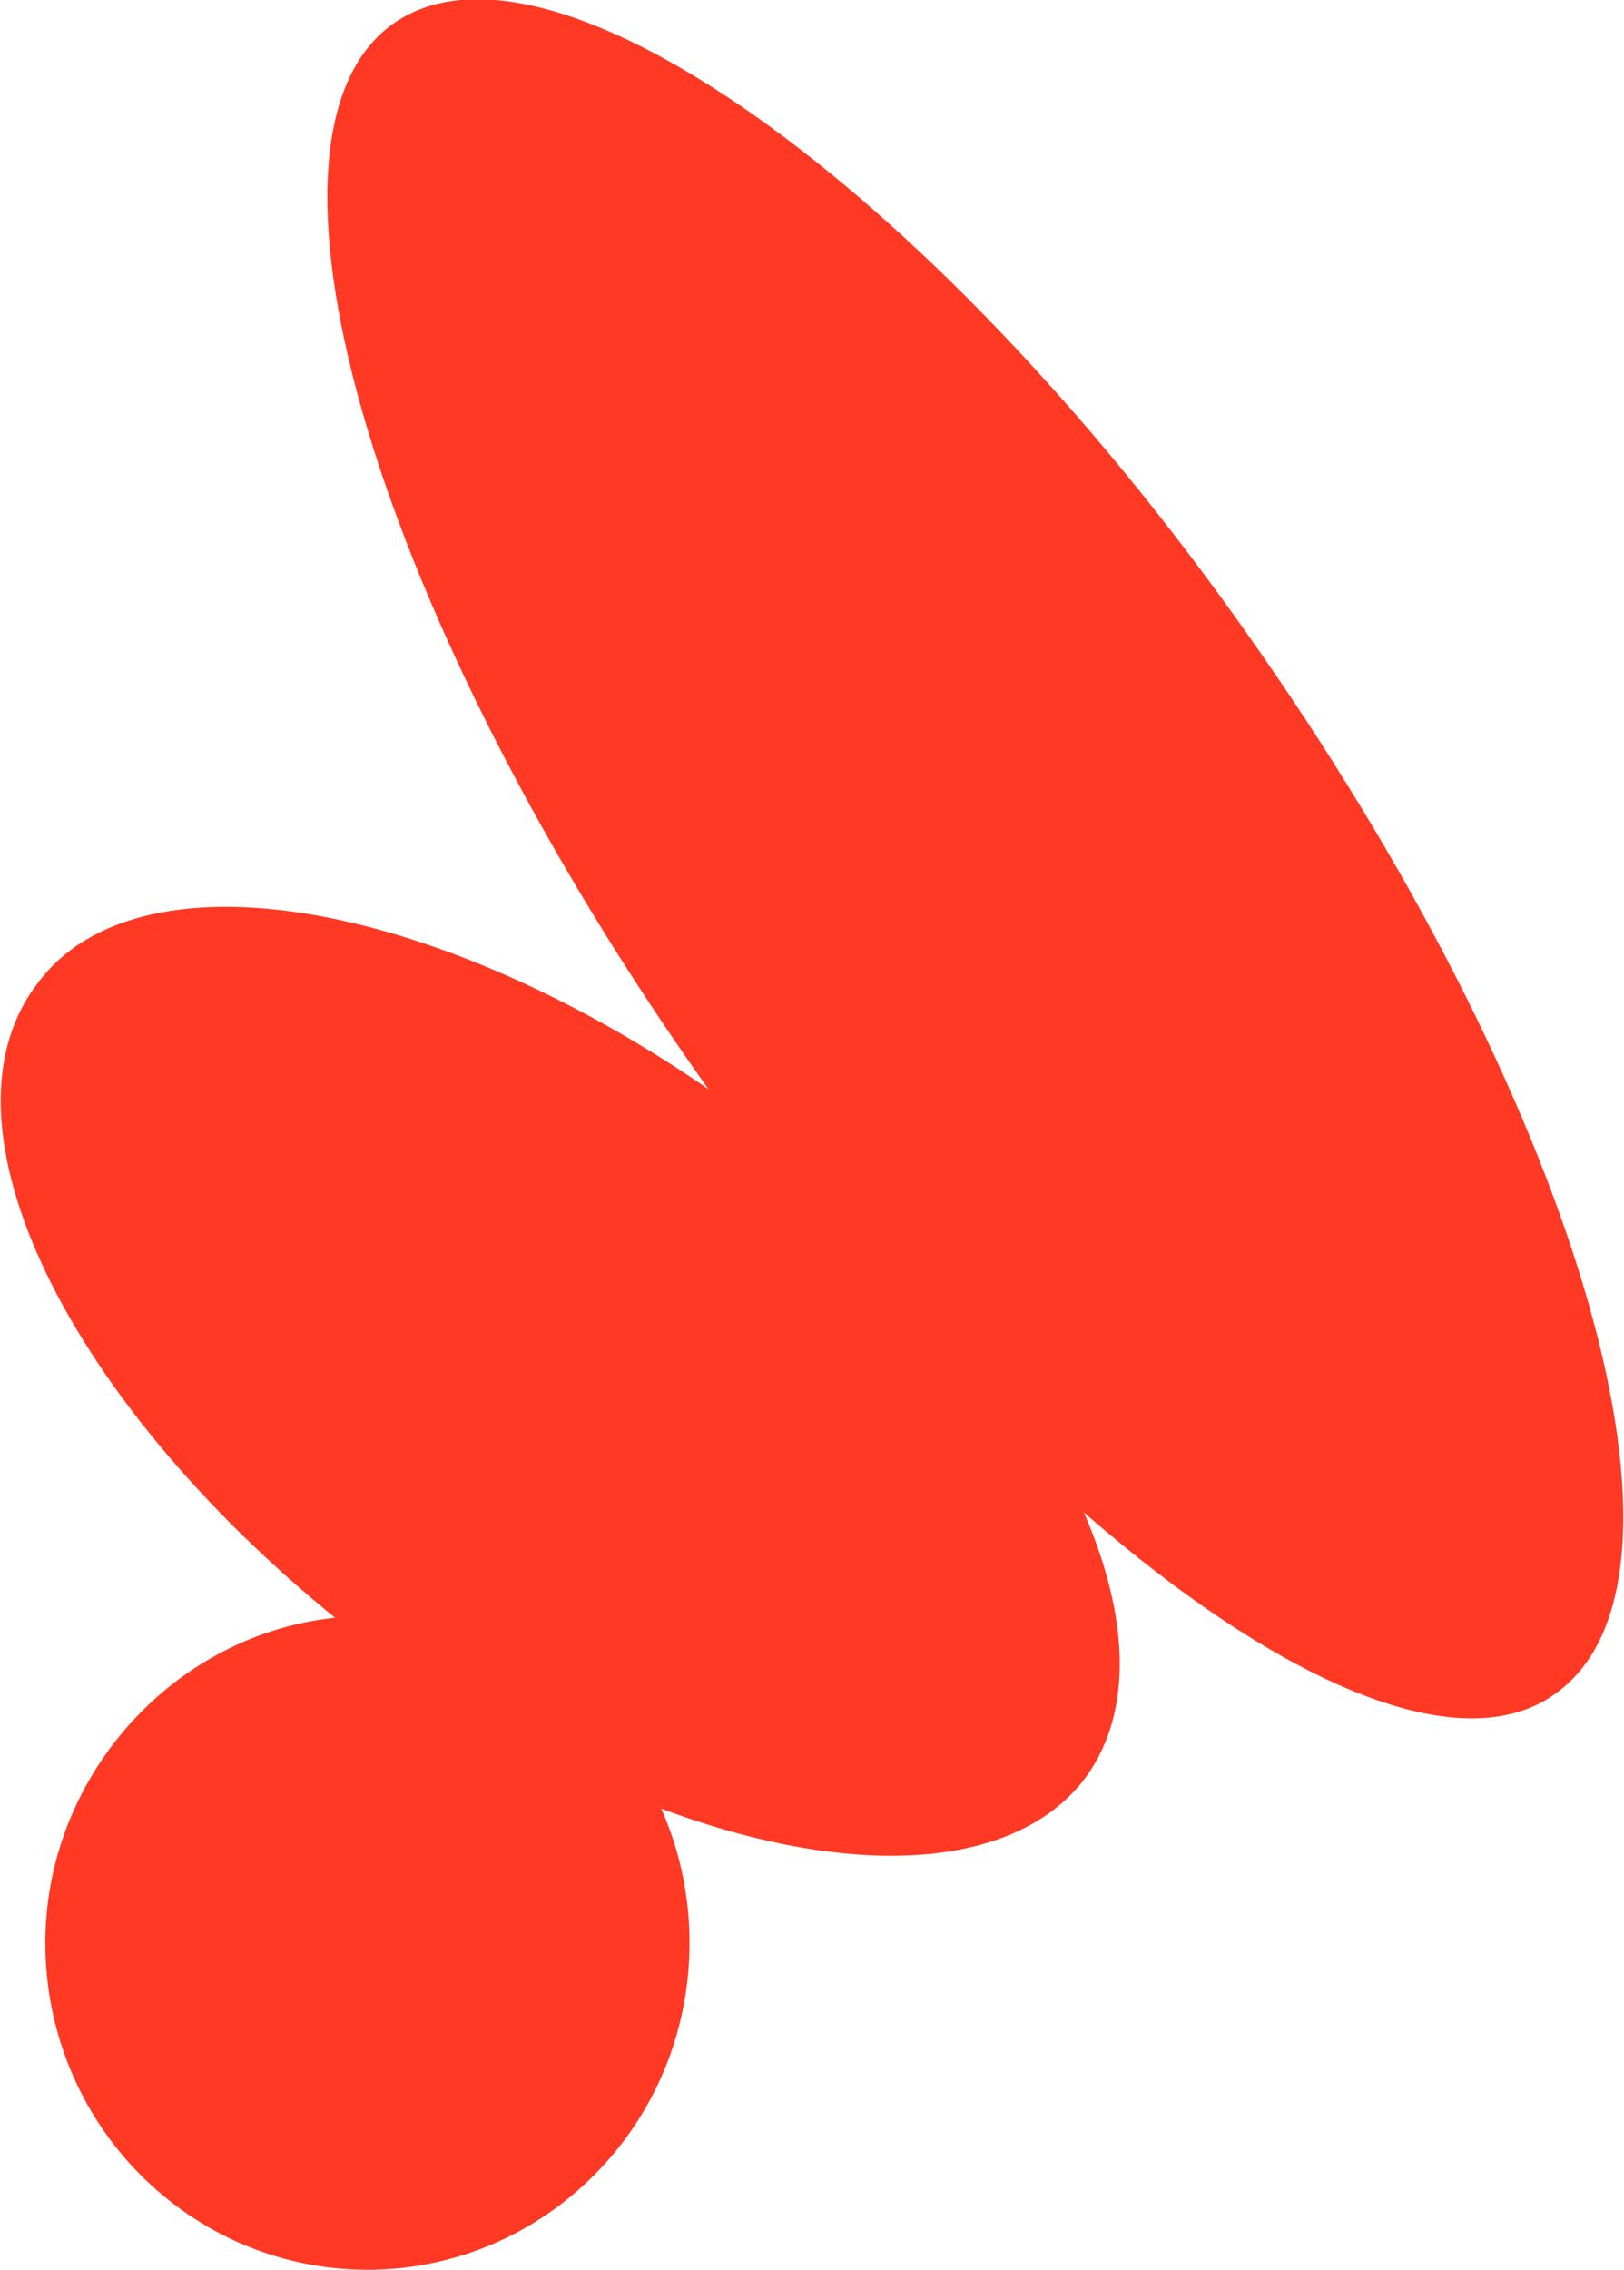
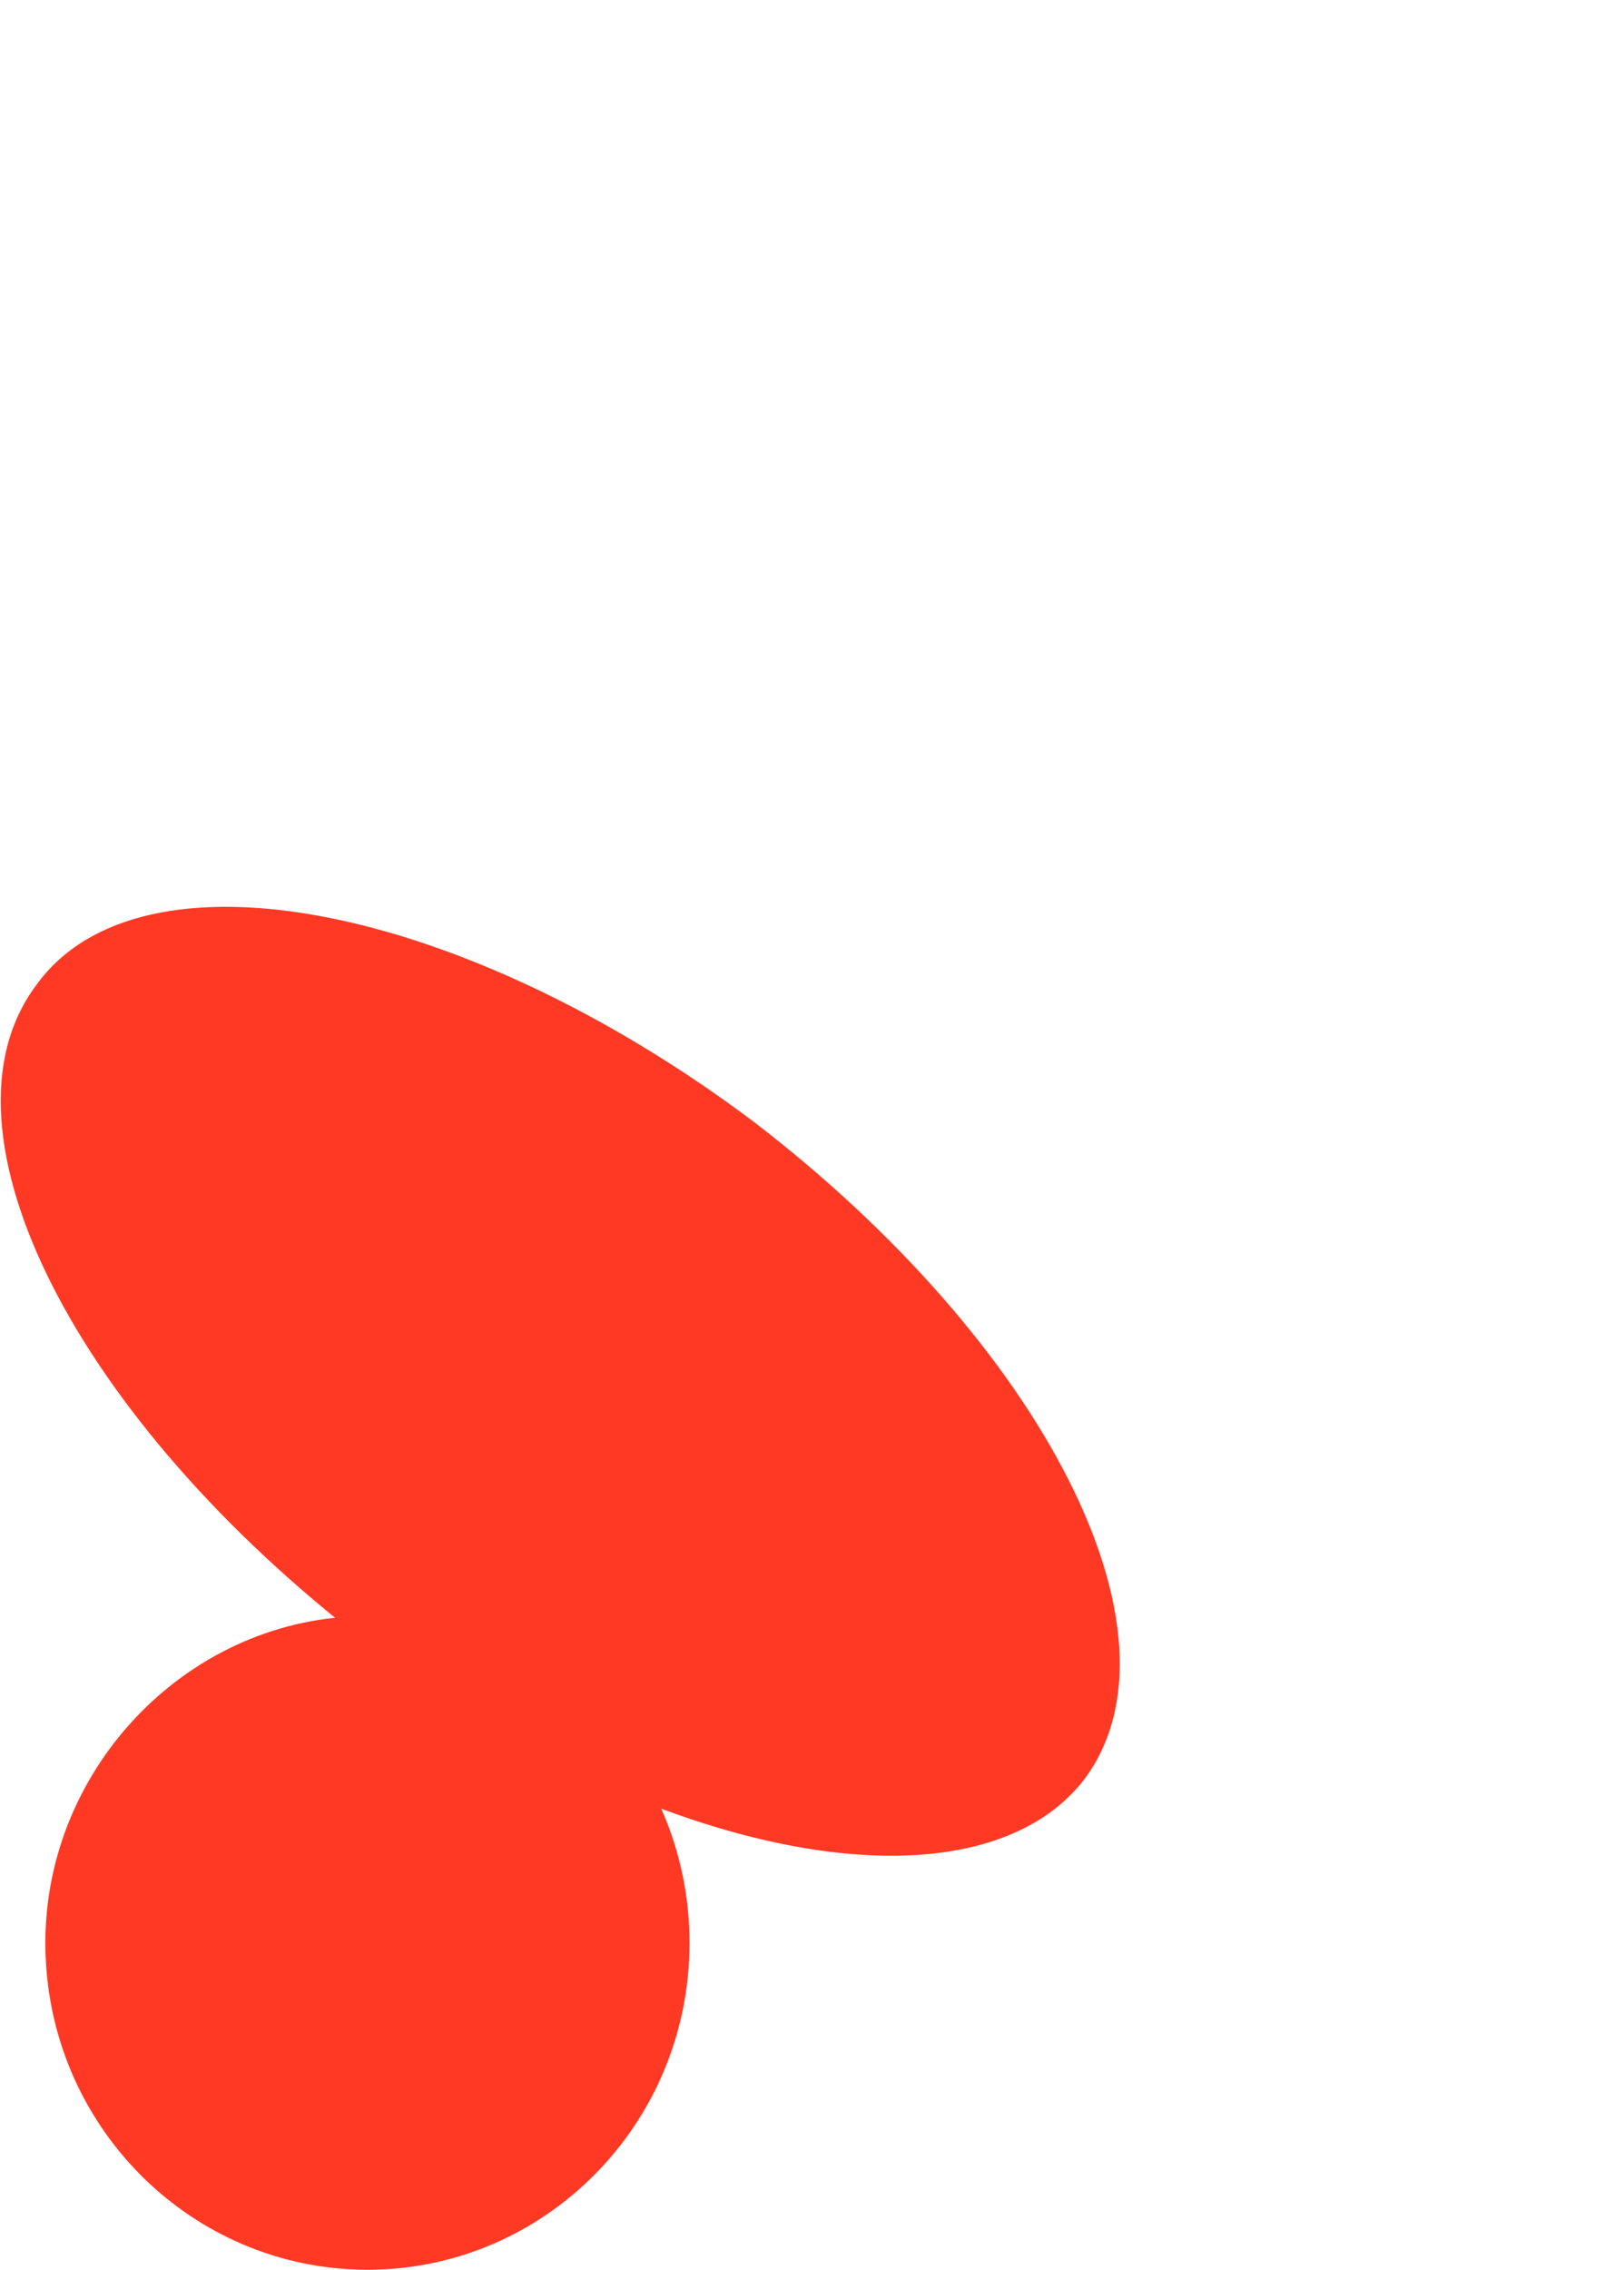
<svg xmlns="http://www.w3.org/2000/svg" version="1.1" id="Layer_1" x="0px" y="0px" viewBox="0 0 35.8 50" style="enable-background:new 0 0 35.8 50;" xml:space="preserve">
  <style type="text/css">
  .st0{fill:#FF3924;}
 </style>
  <g>
    <path class="st0" d="M8.1,50c3.9,0,7.1-3.2,7.1-7.2c0-4-3.2-7.2-7.1-7.2S1,38.9,1,42.8C1,46.8,4.2,50,8.1,50z">
  </path>
    <path class="st0" d="M23.9,39.2c2.4-3.2-0.9-9.6-7.3-14.5c-6.4-4.8-13.5-6.2-15.8-3c-2.4,3.2,0.9,9.6,7.3,14.5   C14.4,41,21.5,42.3,23.9,39.2z">
  </path>
-     <path class="st0" d="M34.3,37.3c3.5-2.5,0.6-12.7-6.5-22.9C20.8,4.3,12.2-1.9,8.7,0.5s-0.6,12.7,6.5,22.9   C22.3,33.6,30.9,39.8,34.3,37.3z">
-   </path>
  </g>
</svg>